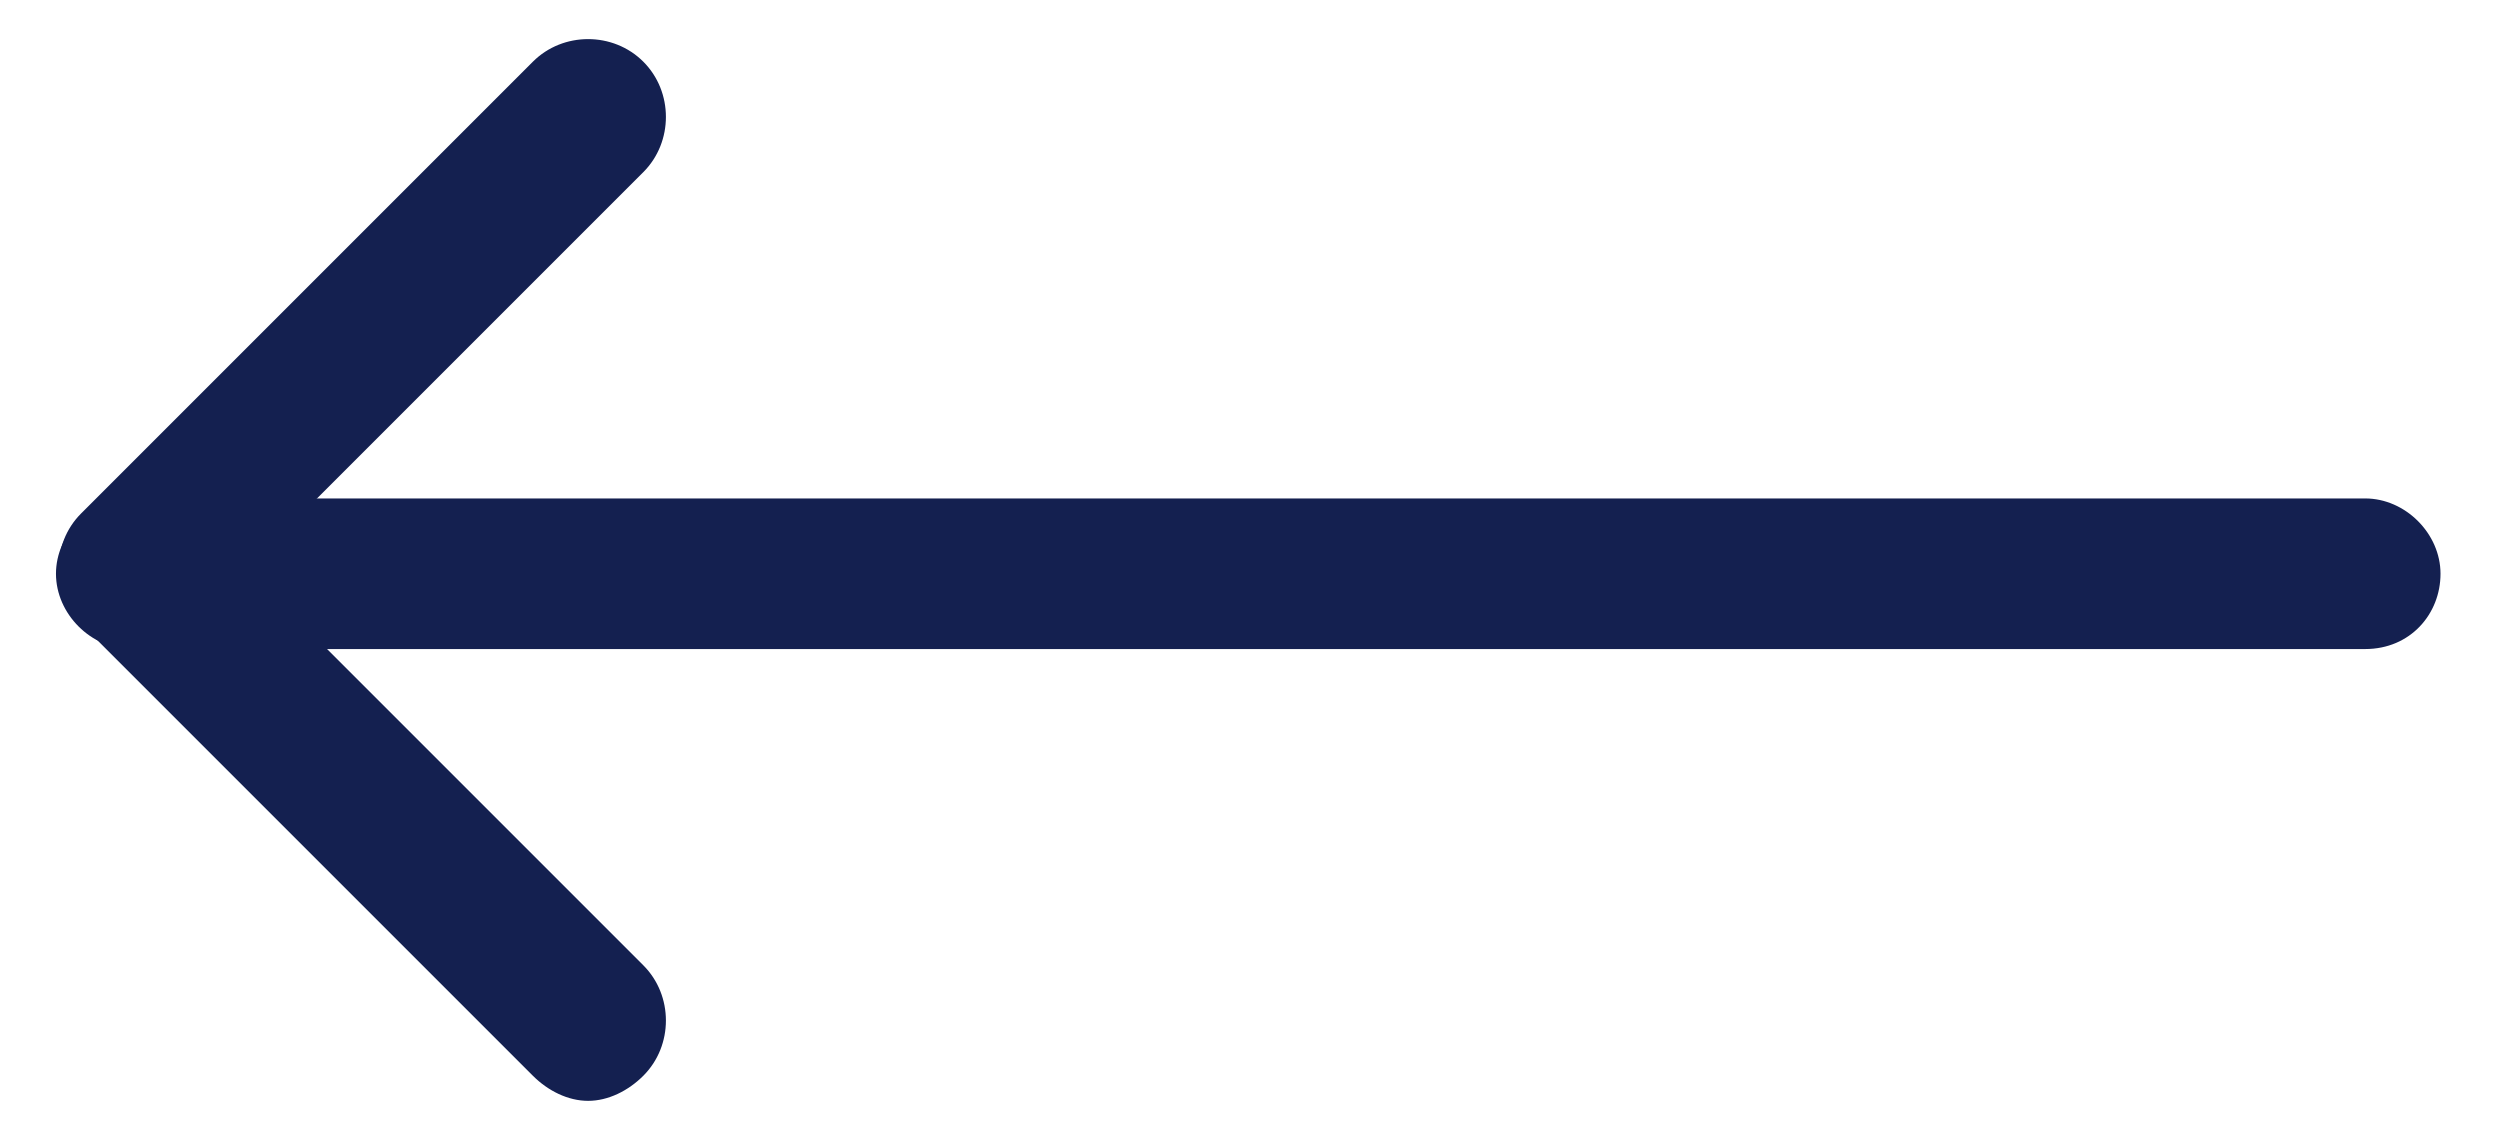
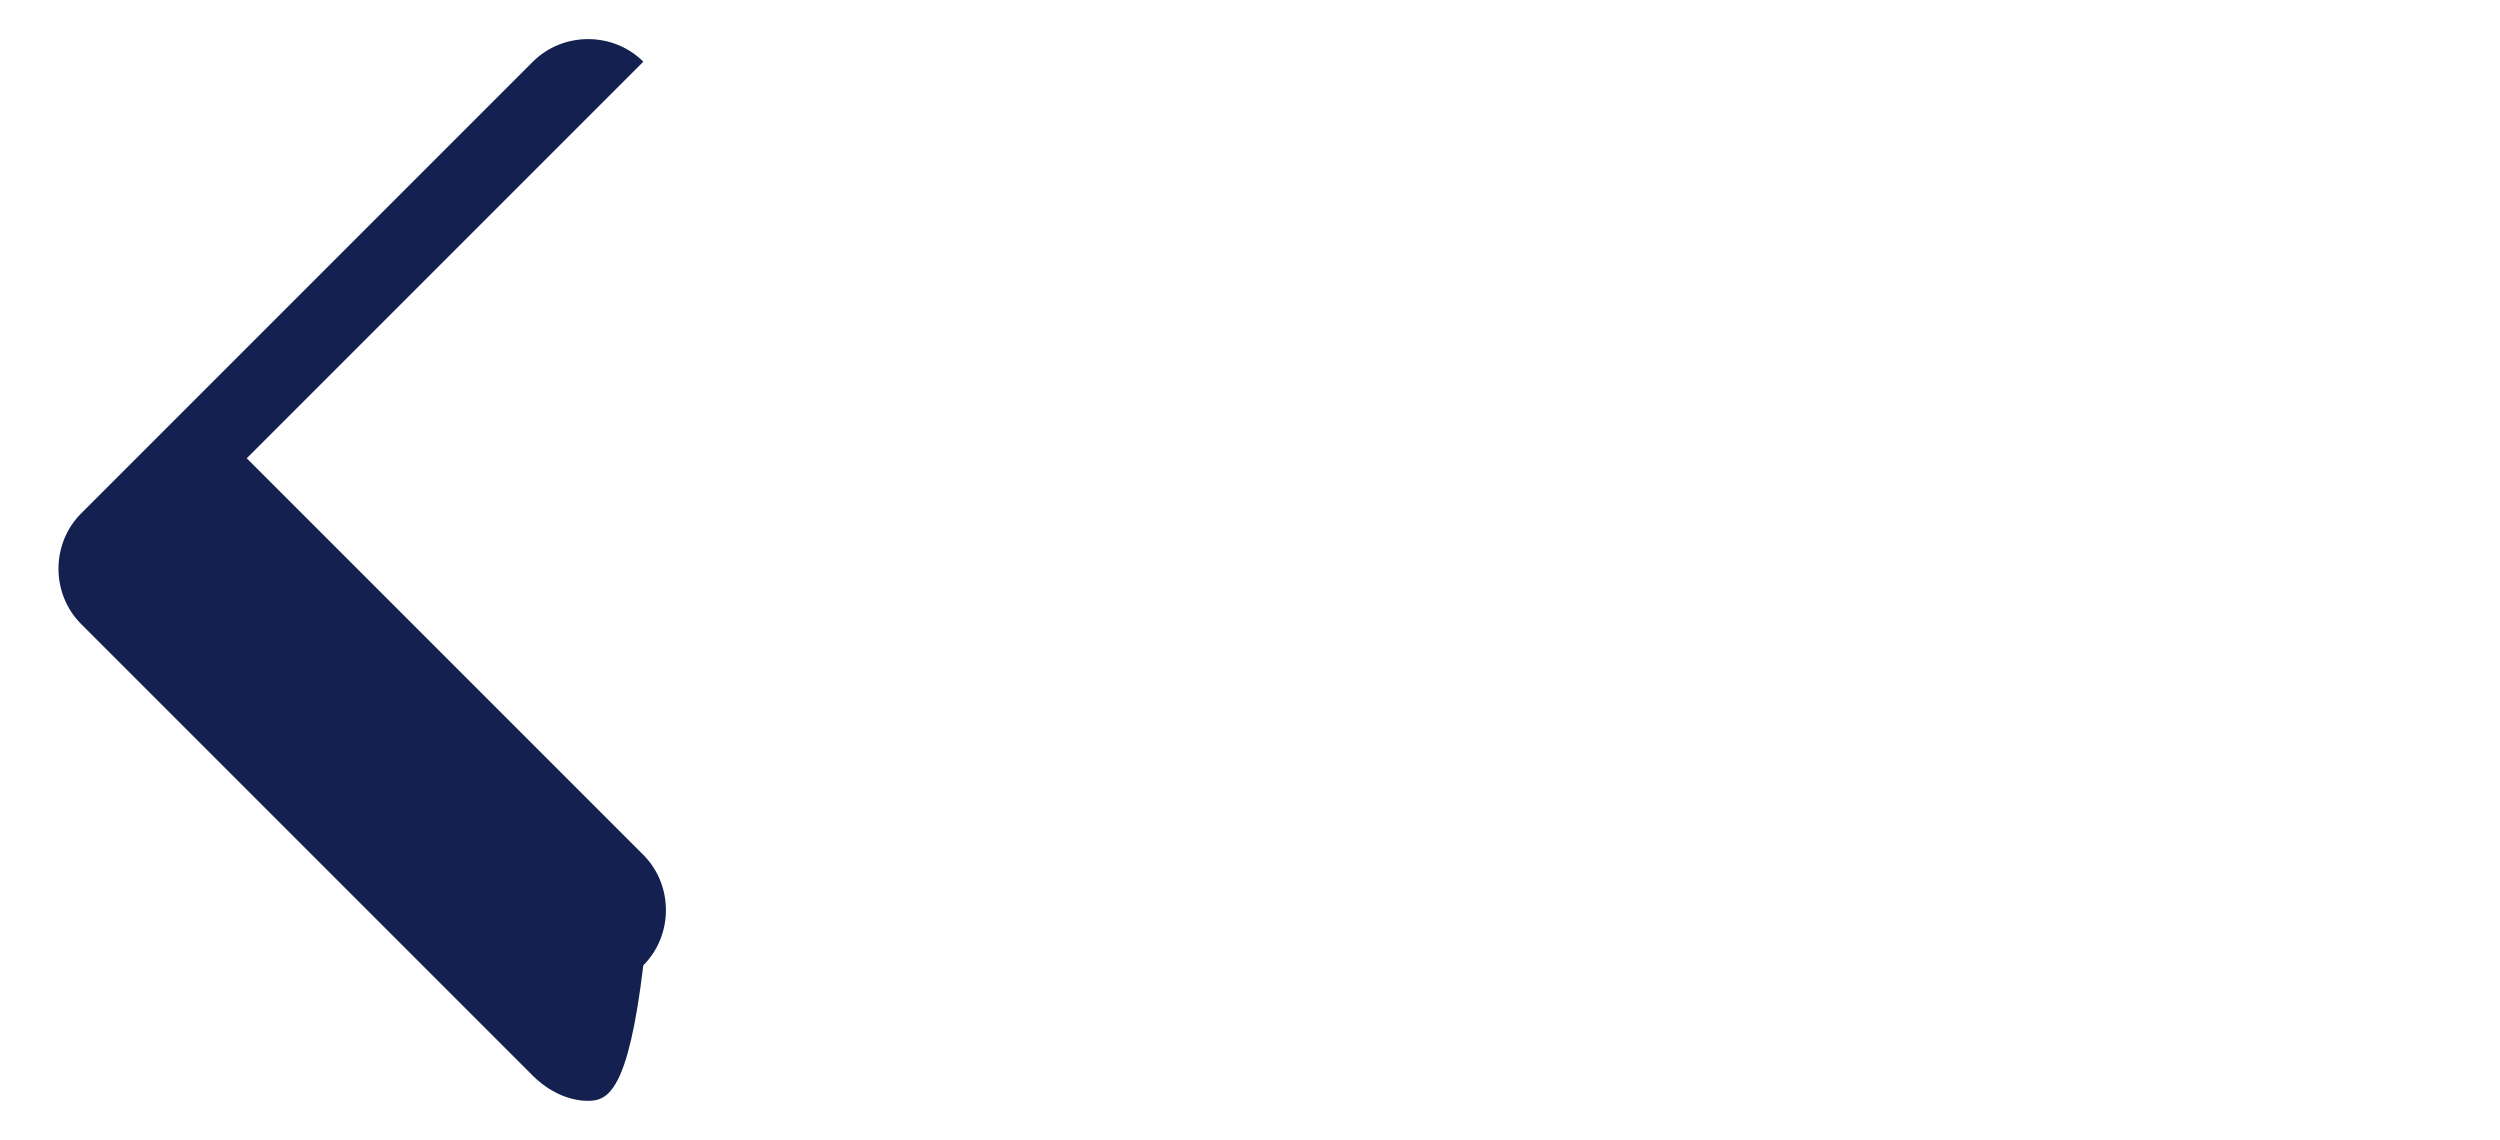
<svg xmlns="http://www.w3.org/2000/svg" version="1.1" id="Laag_1" x="0px" y="0px" viewBox="0 0 49.8 22.7" style="enable-background:new 0 0 49.8 22.7;" xml:space="preserve">
  <style type="text/css">
	.st0{fill:#142050;}
</style>
  <g id="arrow-left-blue" transform="translate(25.215 25.629) rotate(180)">
-     <path class="st0" d="M-21.9,12.7h44.5c0.8,0,1.5,0.7,1.5,1.5s-0.7,1.5-1.5,1.5h-44.5c-0.8,0-1.5-0.7-1.5-1.5S-22.8,12.7-21.9,12.7z   " />
-     <path class="st0" d="M13.5,3.7c0.4,0,0.8,0.2,1.1,0.5l9,9c0.6,0.6,0.6,1.6,0,2.2l-9,9C14,25,13,25,12.4,24.4   c-0.6-0.6-0.6-1.6,0-2.2l7.9-7.9l-7.9-7.9c-0.6-0.6-0.6-1.6,0-2.2C12.7,3.9,13.1,3.7,13.5,3.7z" />
+     <path class="st0" d="M13.5,3.7c0.4,0,0.8,0.2,1.1,0.5l9,9c0.6,0.6,0.6,1.6,0,2.2l-9,9C14,25,13,25,12.4,24.4   l7.9-7.9l-7.9-7.9c-0.6-0.6-0.6-1.6,0-2.2C12.7,3.9,13.1,3.7,13.5,3.7z" />
  </g>
</svg>